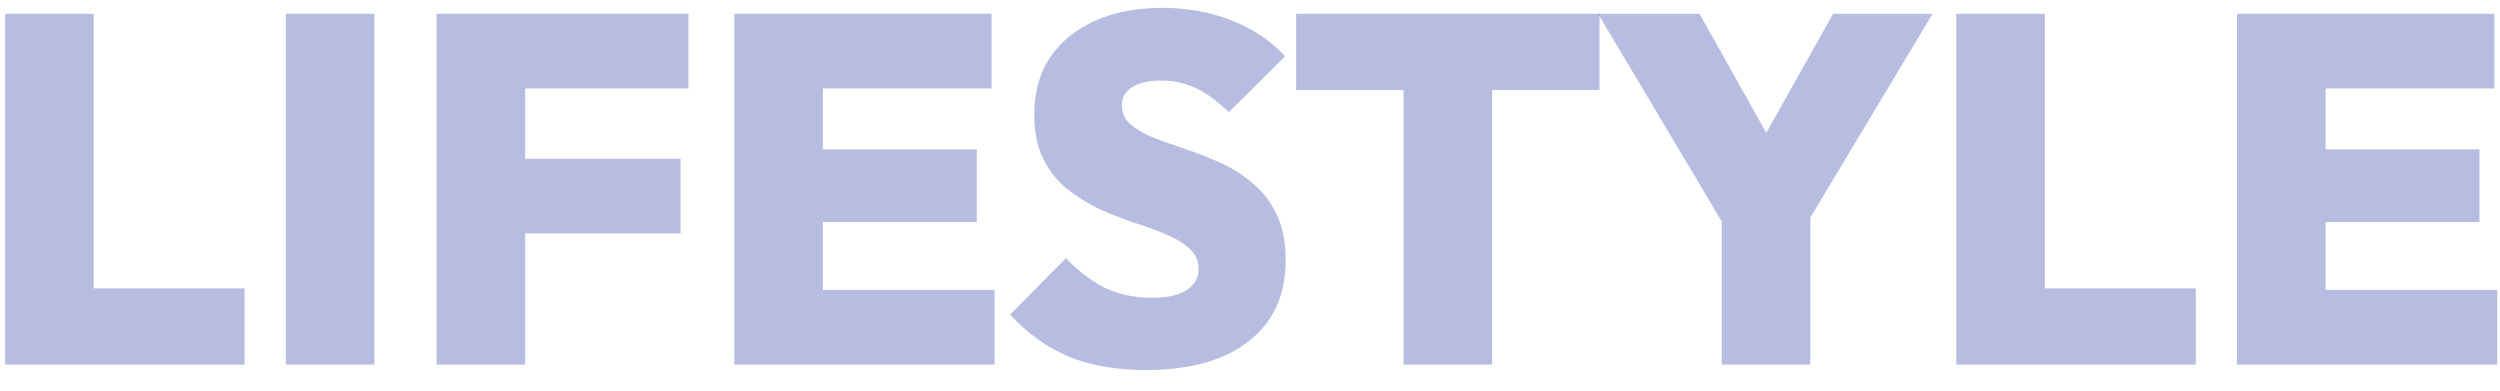
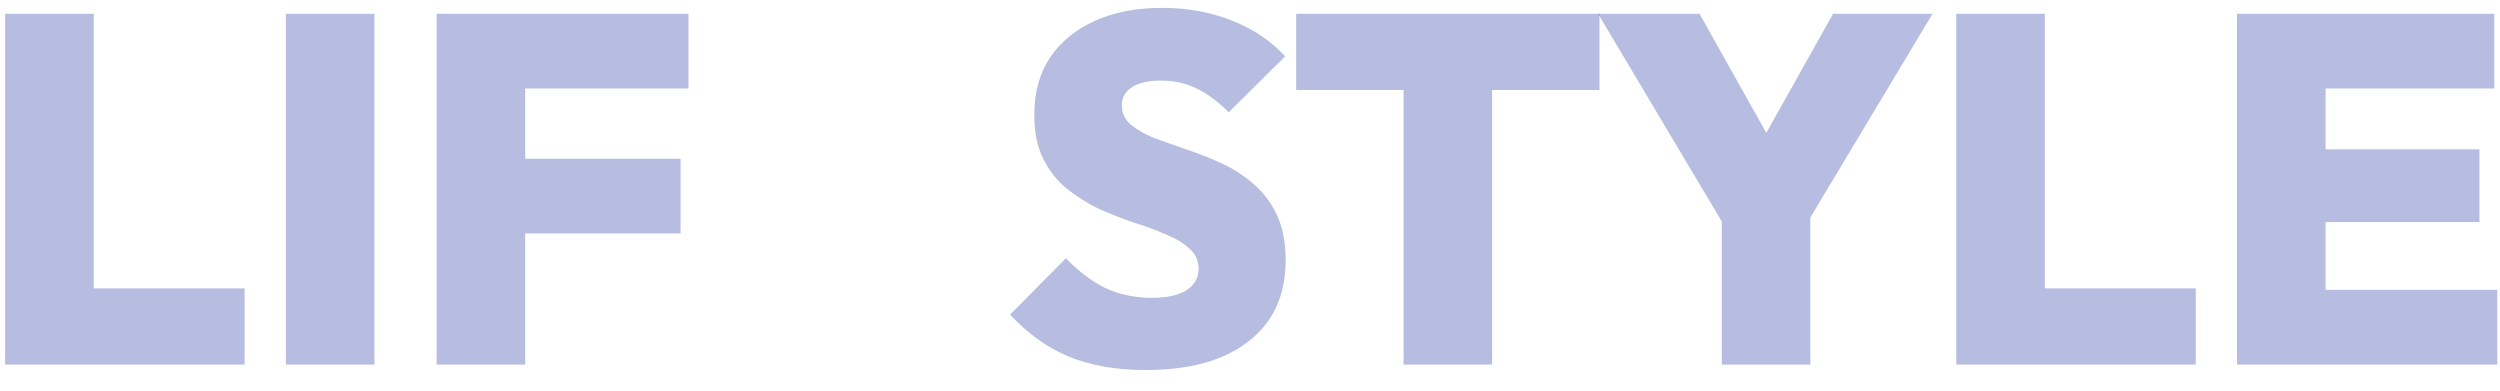
<svg xmlns="http://www.w3.org/2000/svg" fill="none" viewBox="0 0 96 15" height="15" width="96">
  <path fill="#0A239A" d="M85.901 14V0.529H89.302V14H85.901ZM88.599 14V11.131H95.895V14H88.599ZM88.599 8.528V5.735H95.211V8.528H88.599ZM88.599 3.398V0.529H95.781V3.398H88.599Z" opacity="0.3" />
  <path fill="#0A239A" d="M75.121 14V0.529H78.522V14H75.121ZM77.819 14V11.074H84.317V14H77.819Z" opacity="0.3" />
  <path fill="#0A239A" d="M66.515 9.174L61.366 0.529H65.261L69.194 7.54H66.458L70.391 0.529H74.21L69.023 9.174H66.515ZM66.116 14V7.787H69.517V14H66.116Z" opacity="0.3" />
  <path fill="#0A239A" d="M53.896 14V0.624H57.297V14H53.896ZM49.773 3.455V0.529H61.42V3.455H49.773Z" opacity="0.3" />
  <path fill="#0A239A" d="M43.992 14.209C42.865 14.209 41.883 14.038 41.047 13.696C40.224 13.354 39.47 12.816 38.786 12.081L40.933 9.915C41.402 10.409 41.902 10.789 42.434 11.055C42.966 11.308 43.568 11.435 44.239 11.435C44.809 11.435 45.246 11.34 45.55 11.15C45.867 10.947 46.025 10.675 46.025 10.333C46.025 10.016 45.911 9.757 45.683 9.554C45.455 9.339 45.151 9.155 44.771 9.003C44.404 8.838 43.992 8.686 43.536 8.547C43.093 8.395 42.643 8.218 42.187 8.015C41.744 7.8 41.332 7.54 40.952 7.236C40.585 6.932 40.287 6.552 40.059 6.096C39.831 5.64 39.717 5.076 39.717 4.405C39.717 3.544 39.92 2.809 40.325 2.201C40.743 1.593 41.319 1.124 42.054 0.795C42.789 0.466 43.644 0.301 44.619 0.301C45.594 0.301 46.494 0.466 47.317 0.795C48.141 1.124 48.818 1.58 49.35 2.163L47.184 4.31C46.779 3.905 46.367 3.601 45.949 3.398C45.531 3.195 45.075 3.094 44.581 3.094C44.112 3.094 43.745 3.176 43.479 3.341C43.213 3.506 43.08 3.74 43.08 4.044C43.08 4.348 43.194 4.595 43.422 4.785C43.65 4.975 43.948 5.146 44.315 5.298C44.695 5.437 45.107 5.583 45.55 5.735C46.006 5.887 46.456 6.064 46.899 6.267C47.343 6.47 47.748 6.729 48.115 7.046C48.495 7.363 48.799 7.762 49.027 8.243C49.255 8.724 49.369 9.307 49.369 9.991C49.369 11.334 48.894 12.372 47.944 13.107C47.007 13.842 45.69 14.209 43.992 14.209Z" opacity="0.3" />
-   <path fill="#0A239A" d="M28.196 14V0.529H31.597V14H28.196ZM30.894 14V11.131H38.19V14H30.894ZM30.894 8.528V5.735H37.506V8.528H30.894ZM30.894 3.398V0.529H38.076V3.398H30.894Z" opacity="0.3" />
  <path fill="#0A239A" d="M16.766 14V0.529H20.167V14H16.766ZM19.464 8.965V6.096H26.133V8.965H19.464ZM19.464 3.398V0.529H26.437V3.398H19.464Z" opacity="0.3" />
  <path fill="#0A239A" d="M10.977 14V0.529H14.378V14H10.977Z" opacity="0.3" />
  <path fill="#0A239A" d="M0.197 14V0.529H3.598V14H0.197ZM2.895 14V11.074H9.393V14H2.895Z" opacity="0.3" />
</svg>